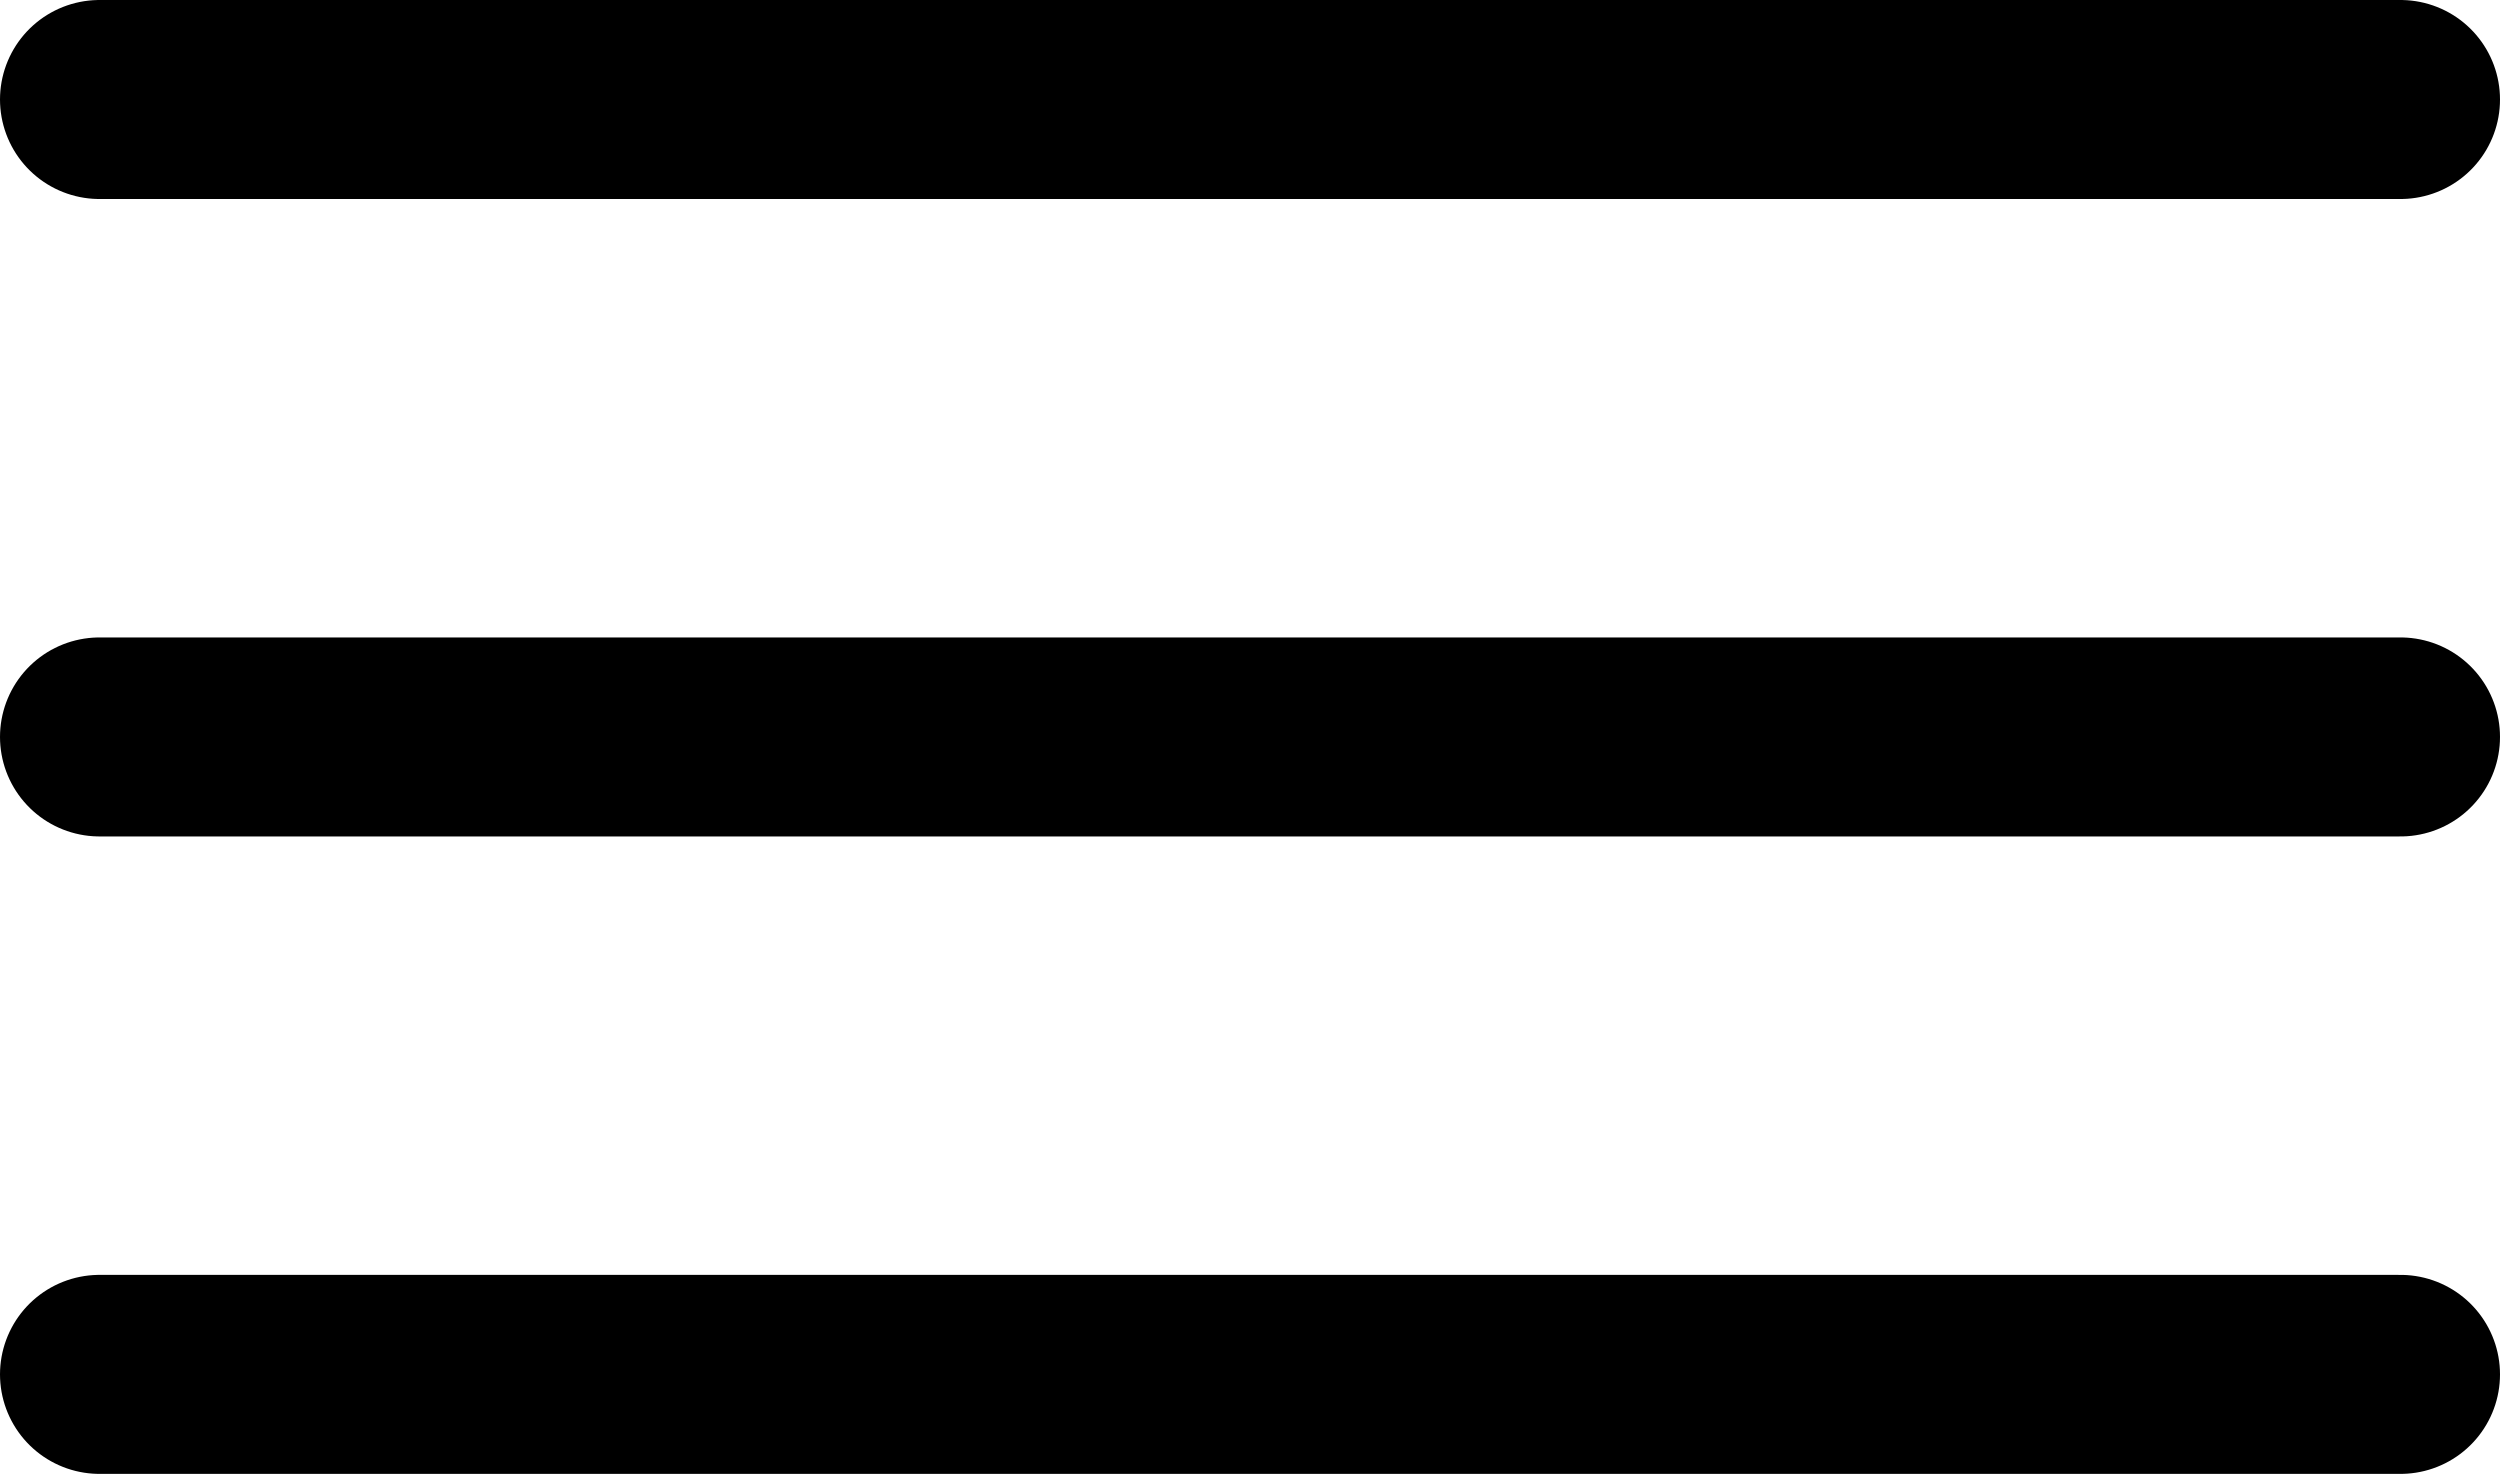
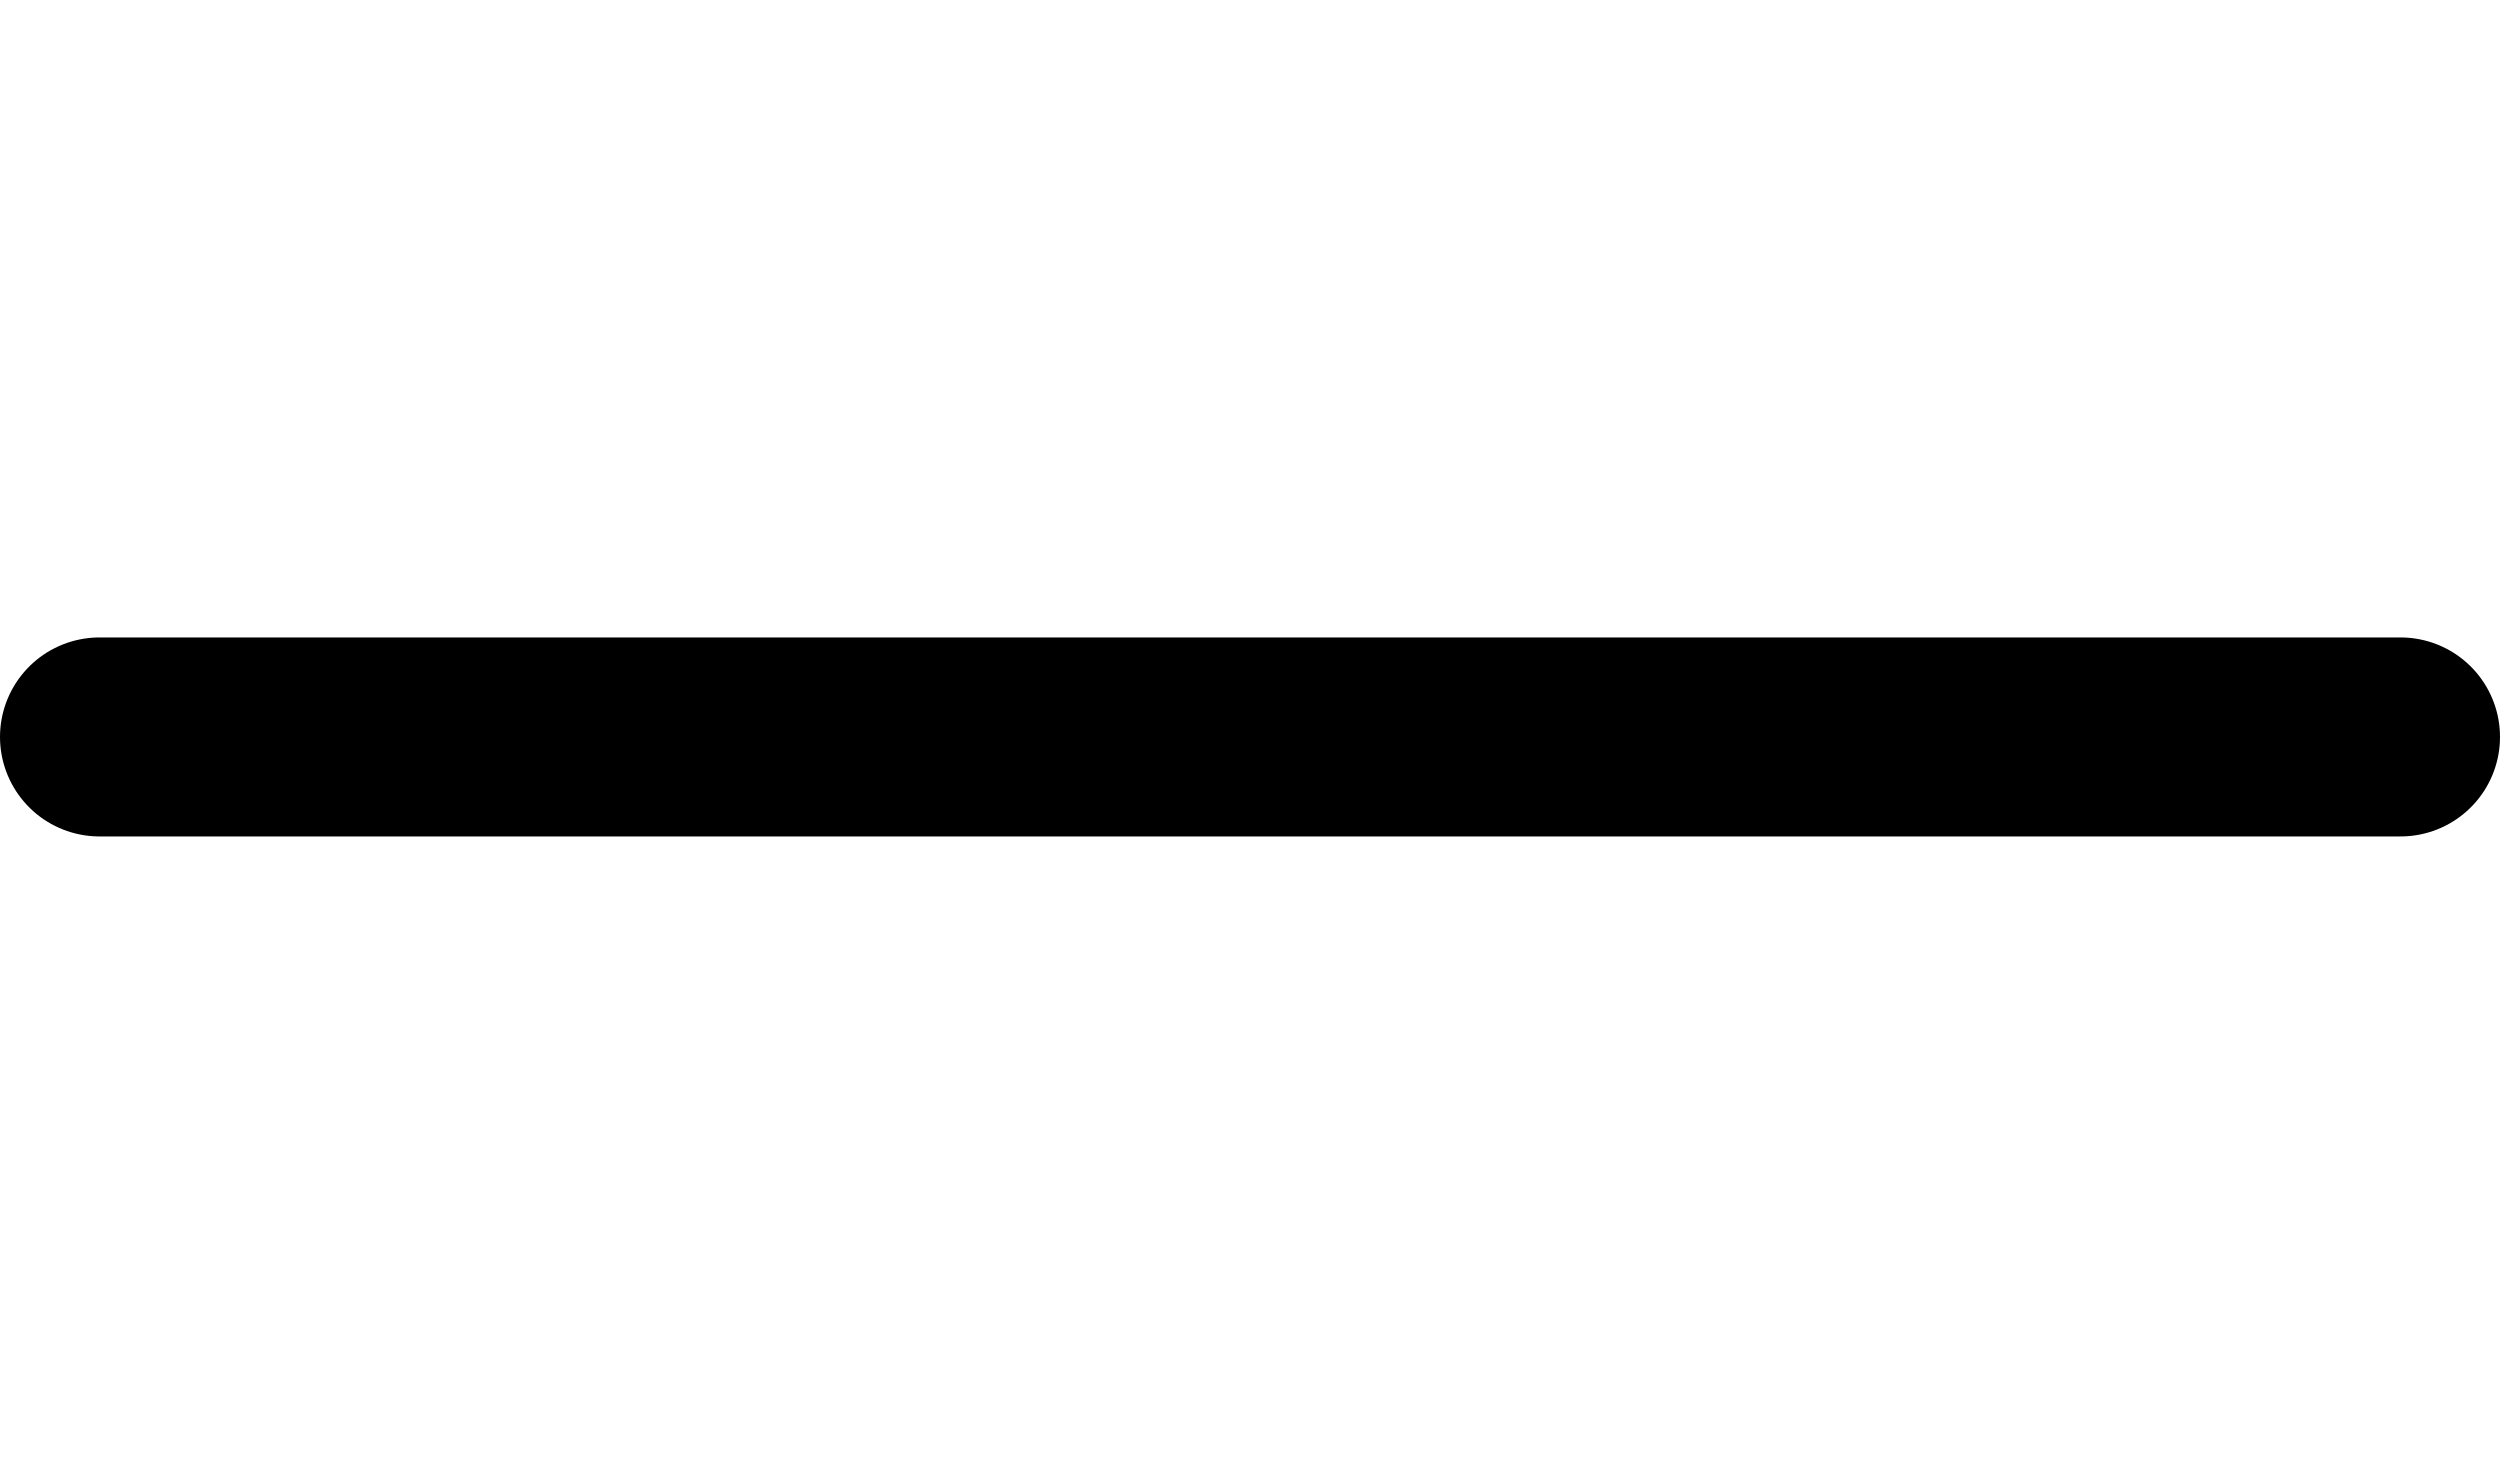
<svg xmlns="http://www.w3.org/2000/svg" width="402" height="237" viewBox="0 0 402 237" fill="none">
-   <path d="M16 16H386" stroke="black" stroke-width="32" stroke-linecap="round" />
  <path d="M16 118.5H386" stroke="black" stroke-width="32" stroke-linecap="round" />
-   <path d="M16 221H386" stroke="black" stroke-width="32" stroke-linecap="round" />
</svg>